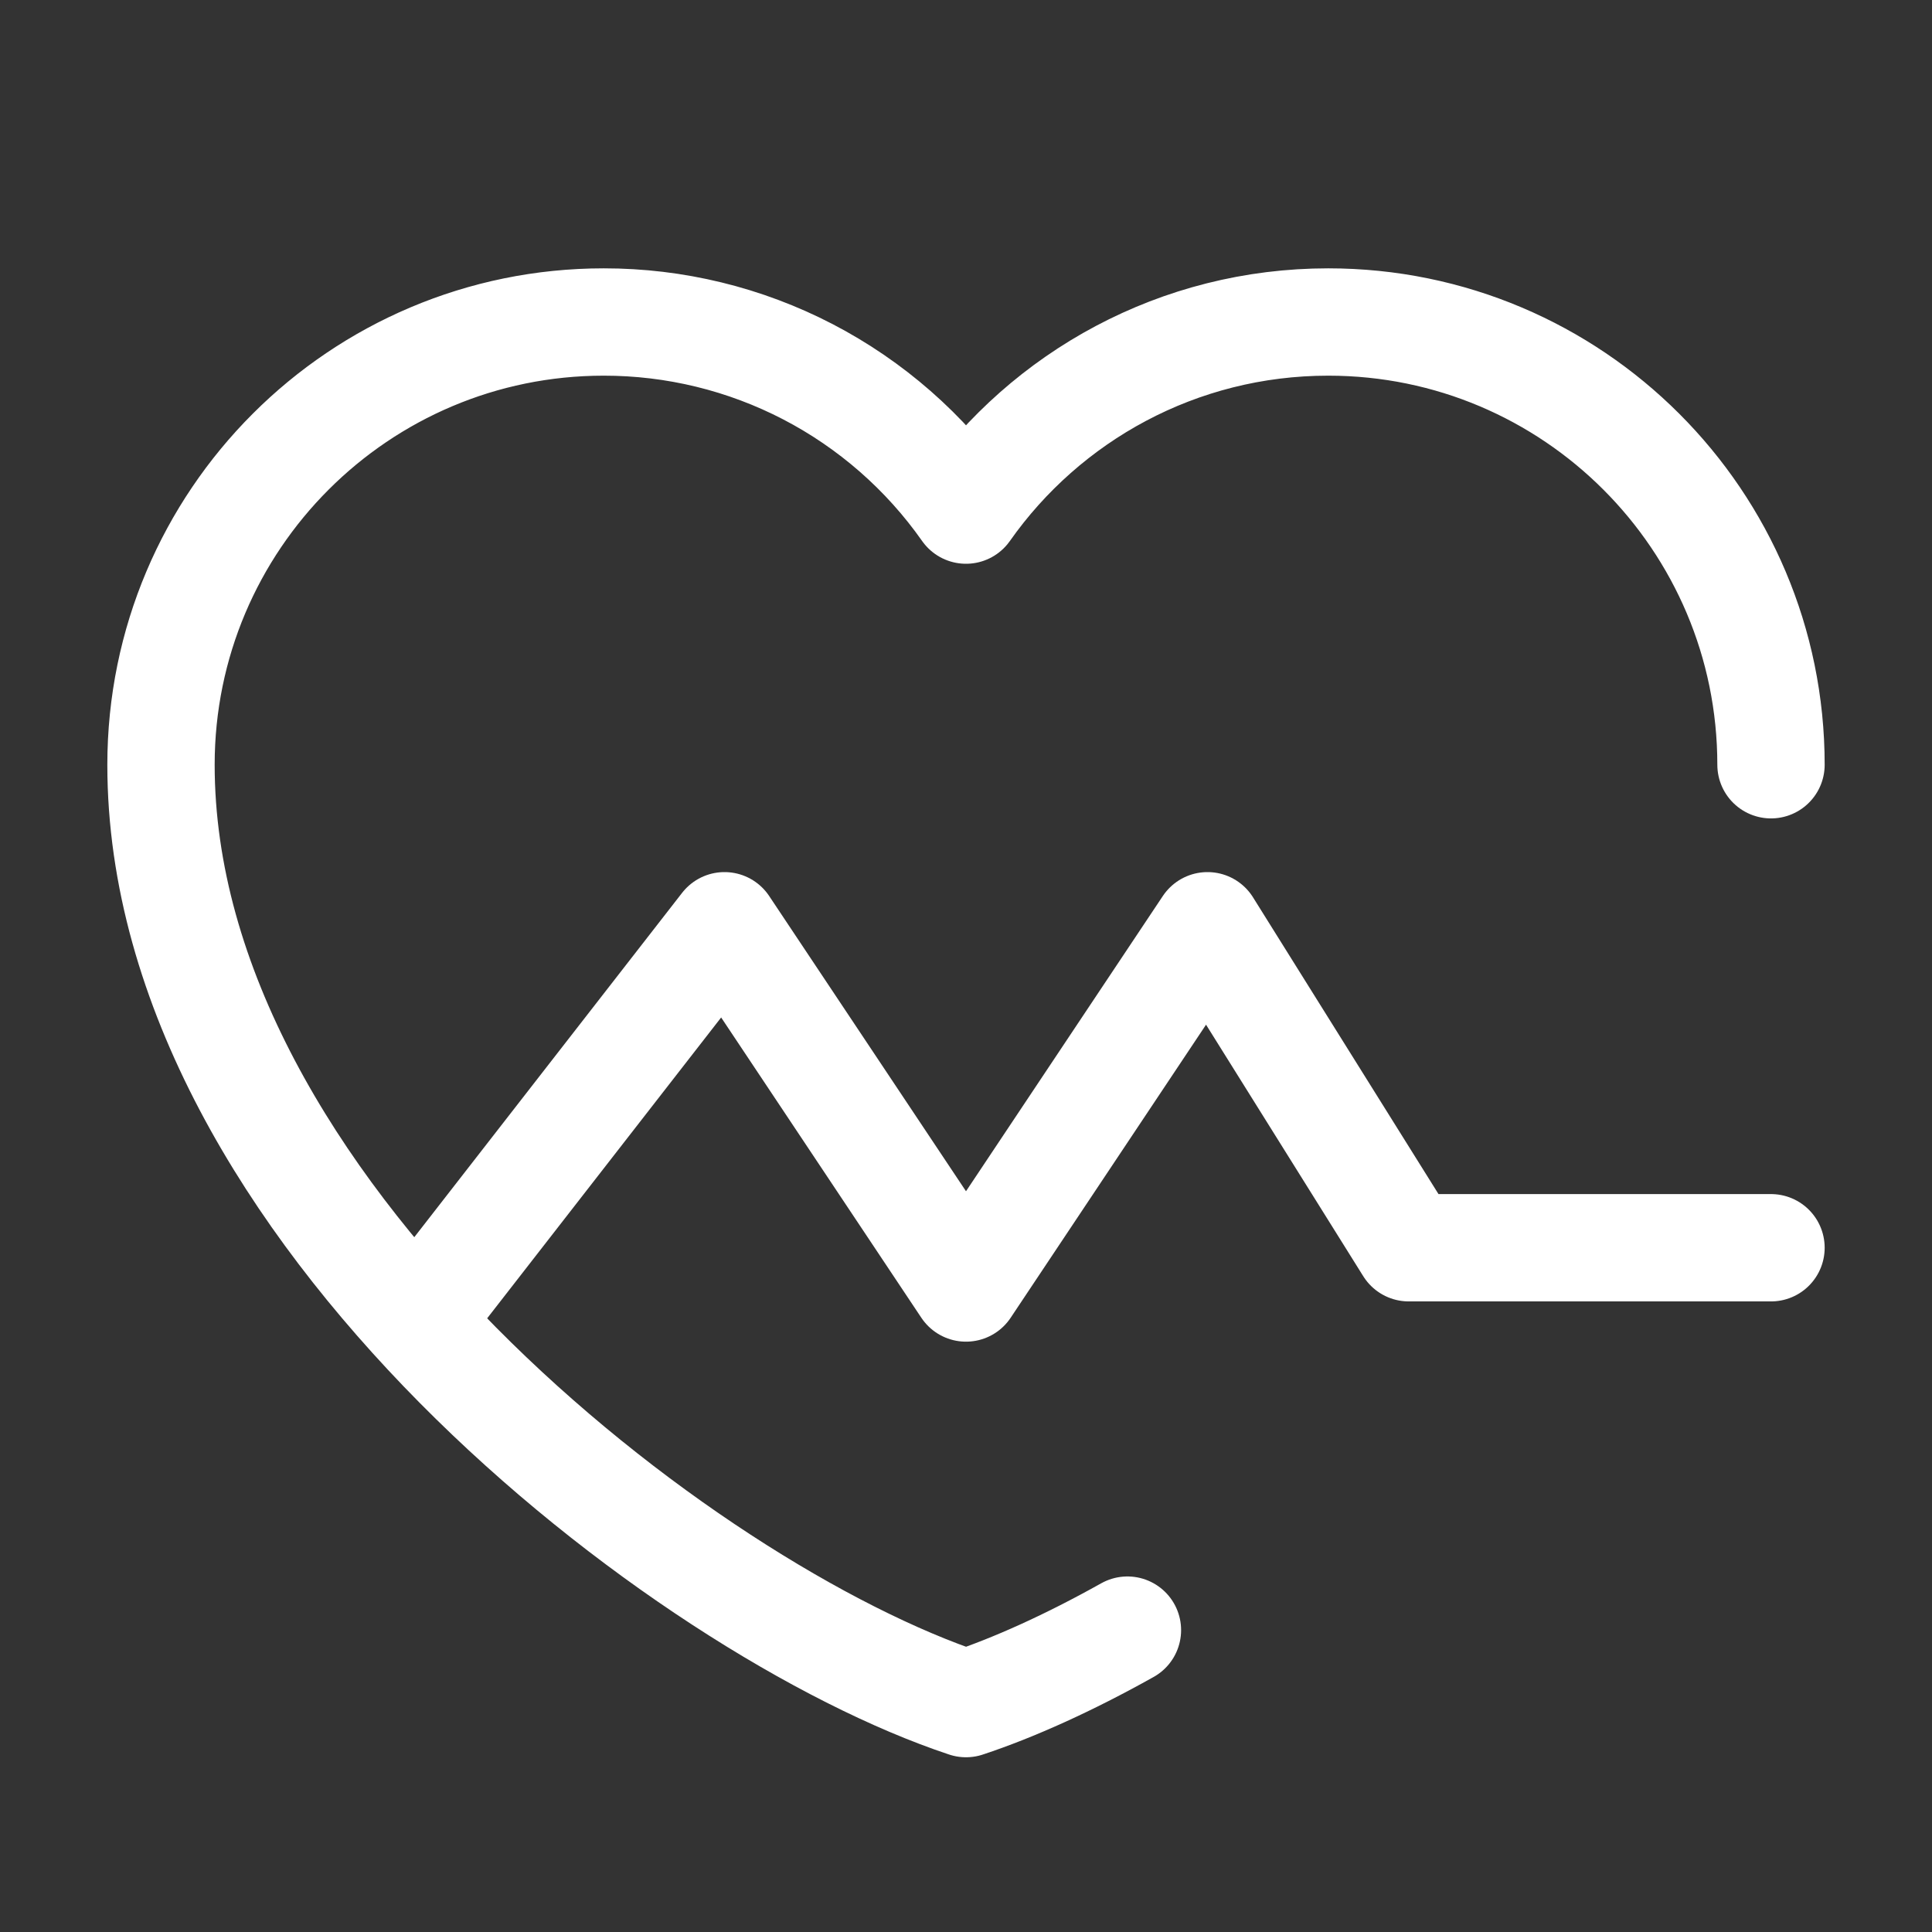
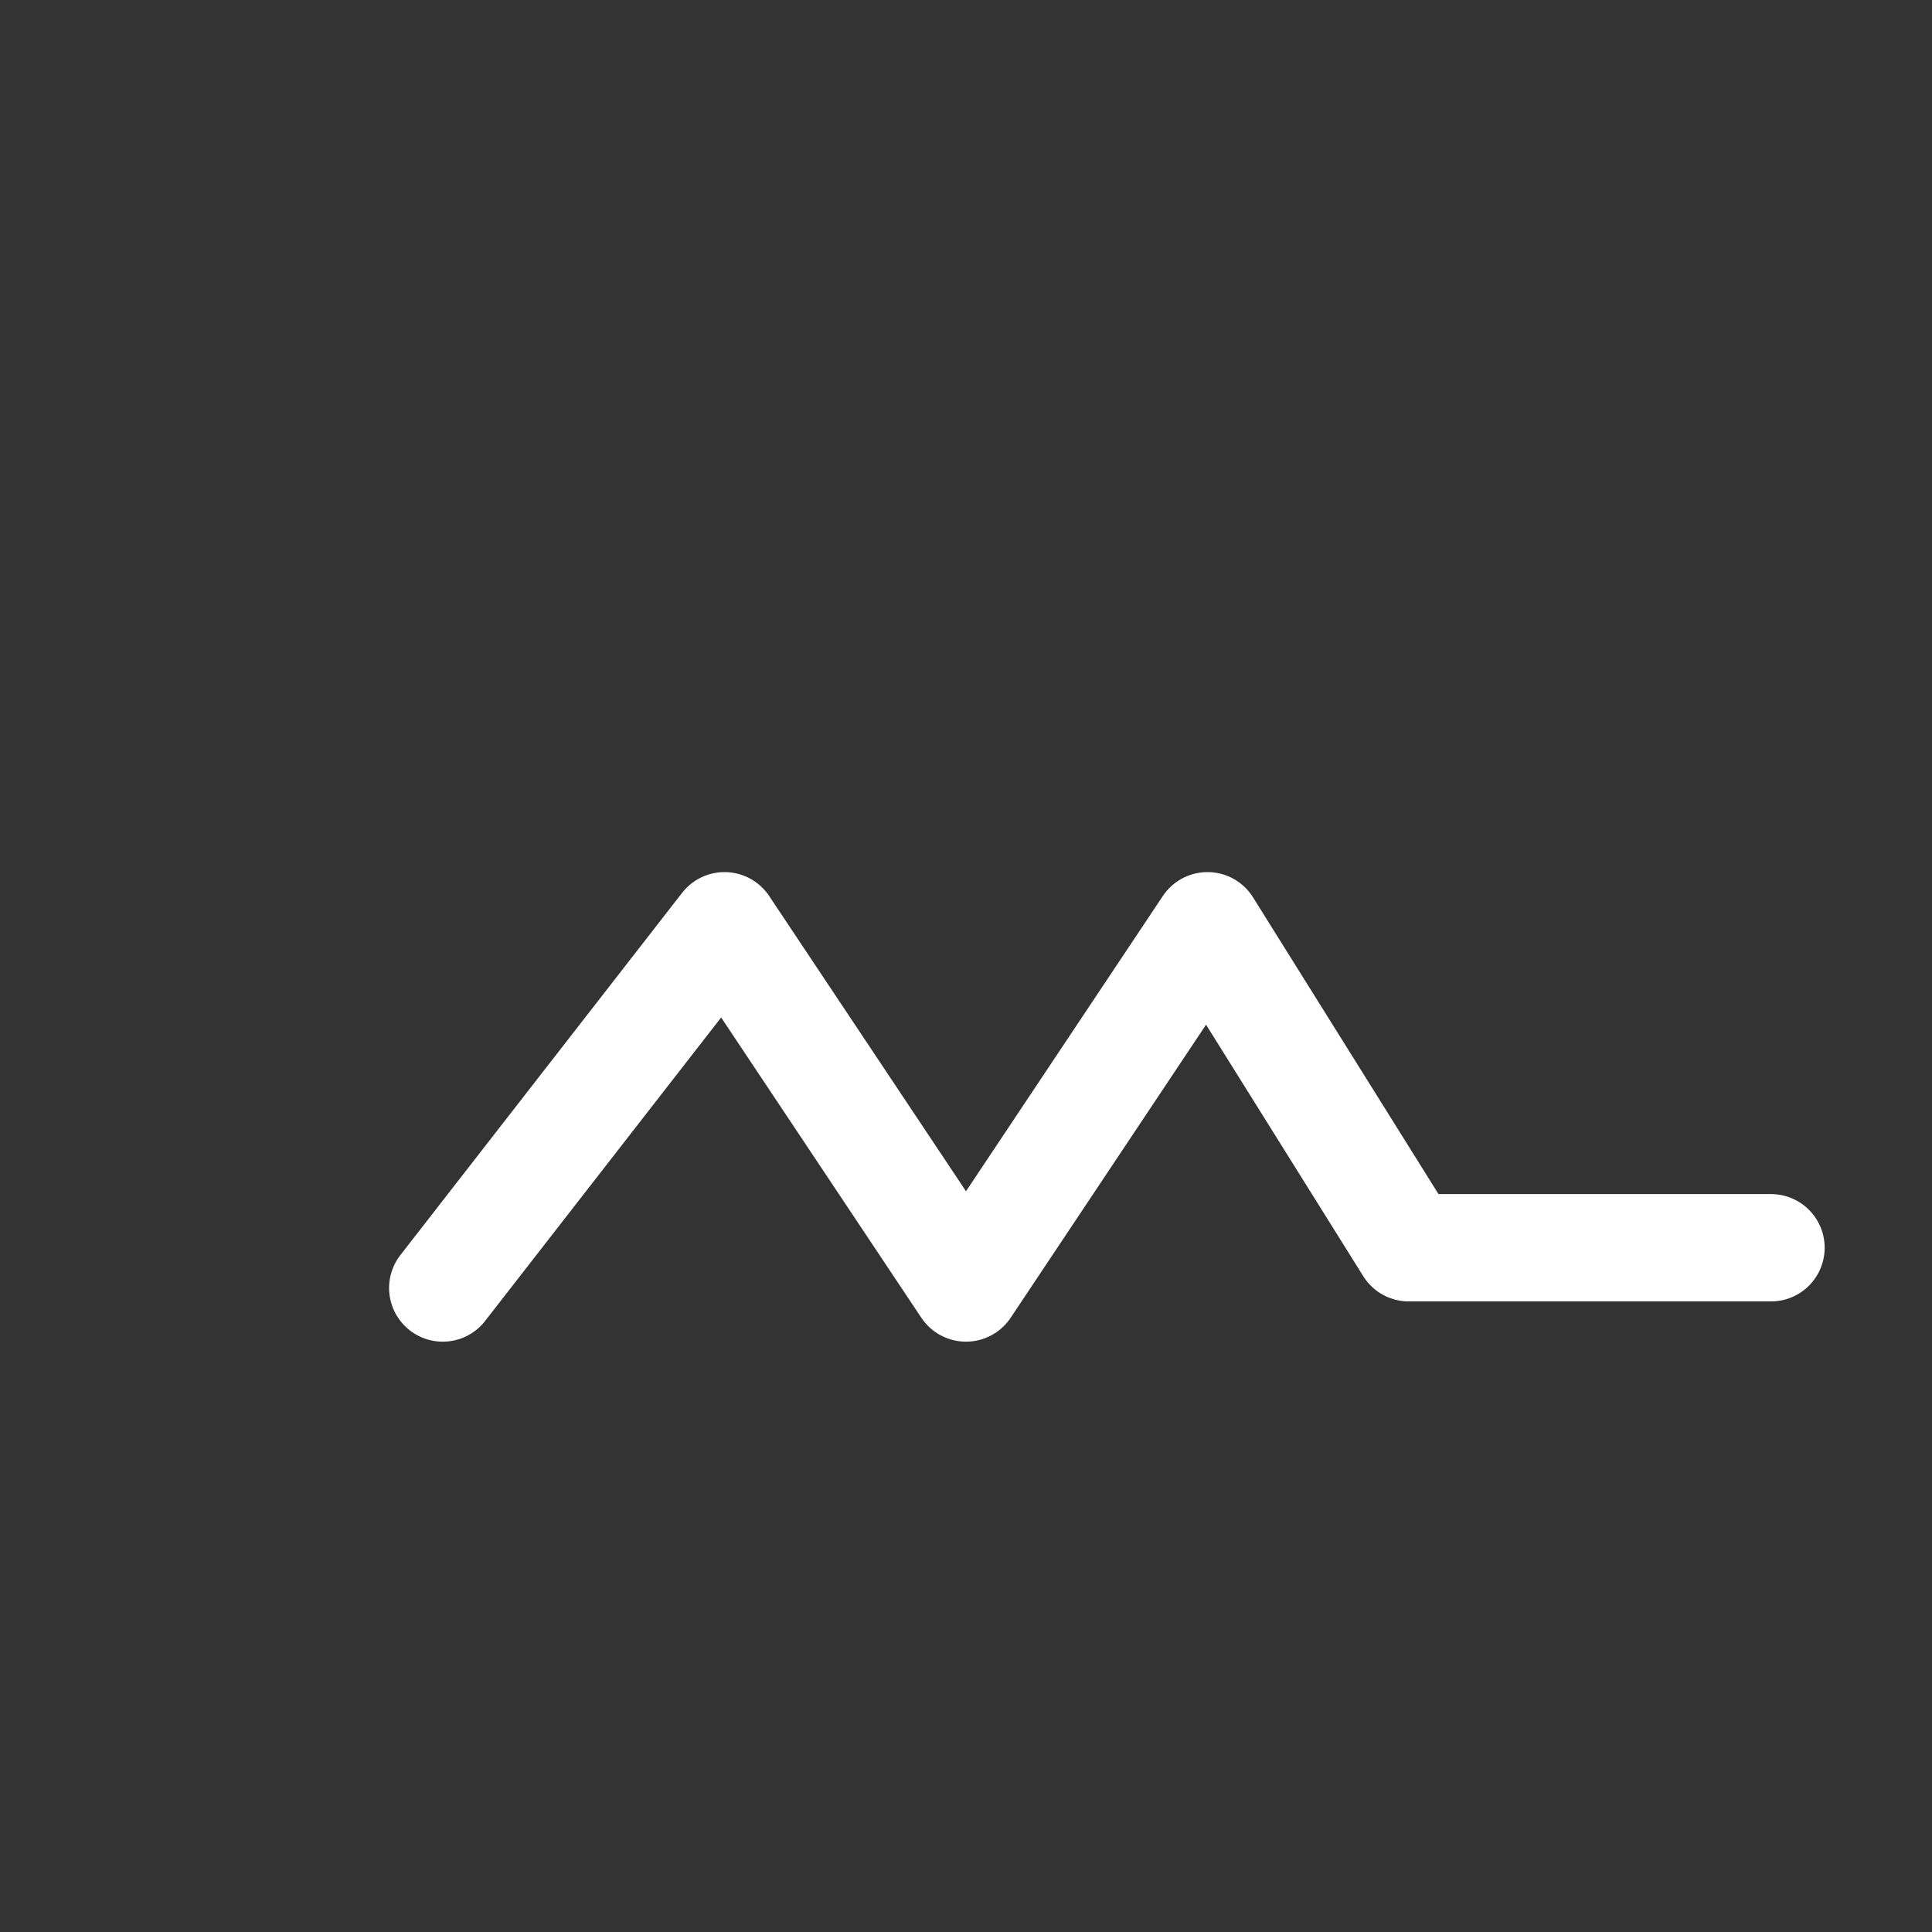
<svg xmlns="http://www.w3.org/2000/svg" width="36" height="36" viewBox="0 0 36 36" fill="none">
  <rect x="0" y="0" width="36" height="36" fill="#333333" stroke="none" />
  <path d="M8.25 24L13.5 17.25L18 24L22.5 17.25L26.25 23.25H33" stroke="white" stroke-width="2" stroke-miterlimit="2" stroke-linecap="round" stroke-linejoin="round" />
-   <path d="M33 14.25C33 9.694 29.306 6 24.75 6C21.96 6 19.492 7.385 18 9.505C17.239 8.422 16.229 7.538 15.054 6.927C13.879 6.317 12.574 5.999 11.25 6C6.694 6 3 9.694 3 14.25C3 22.5 12.75 30 18 31.744C18.895 31.447 19.922 30.983 21.008 30.375" stroke="white" stroke-width="2" stroke-linecap="round" stroke-linejoin="round" />
</svg>